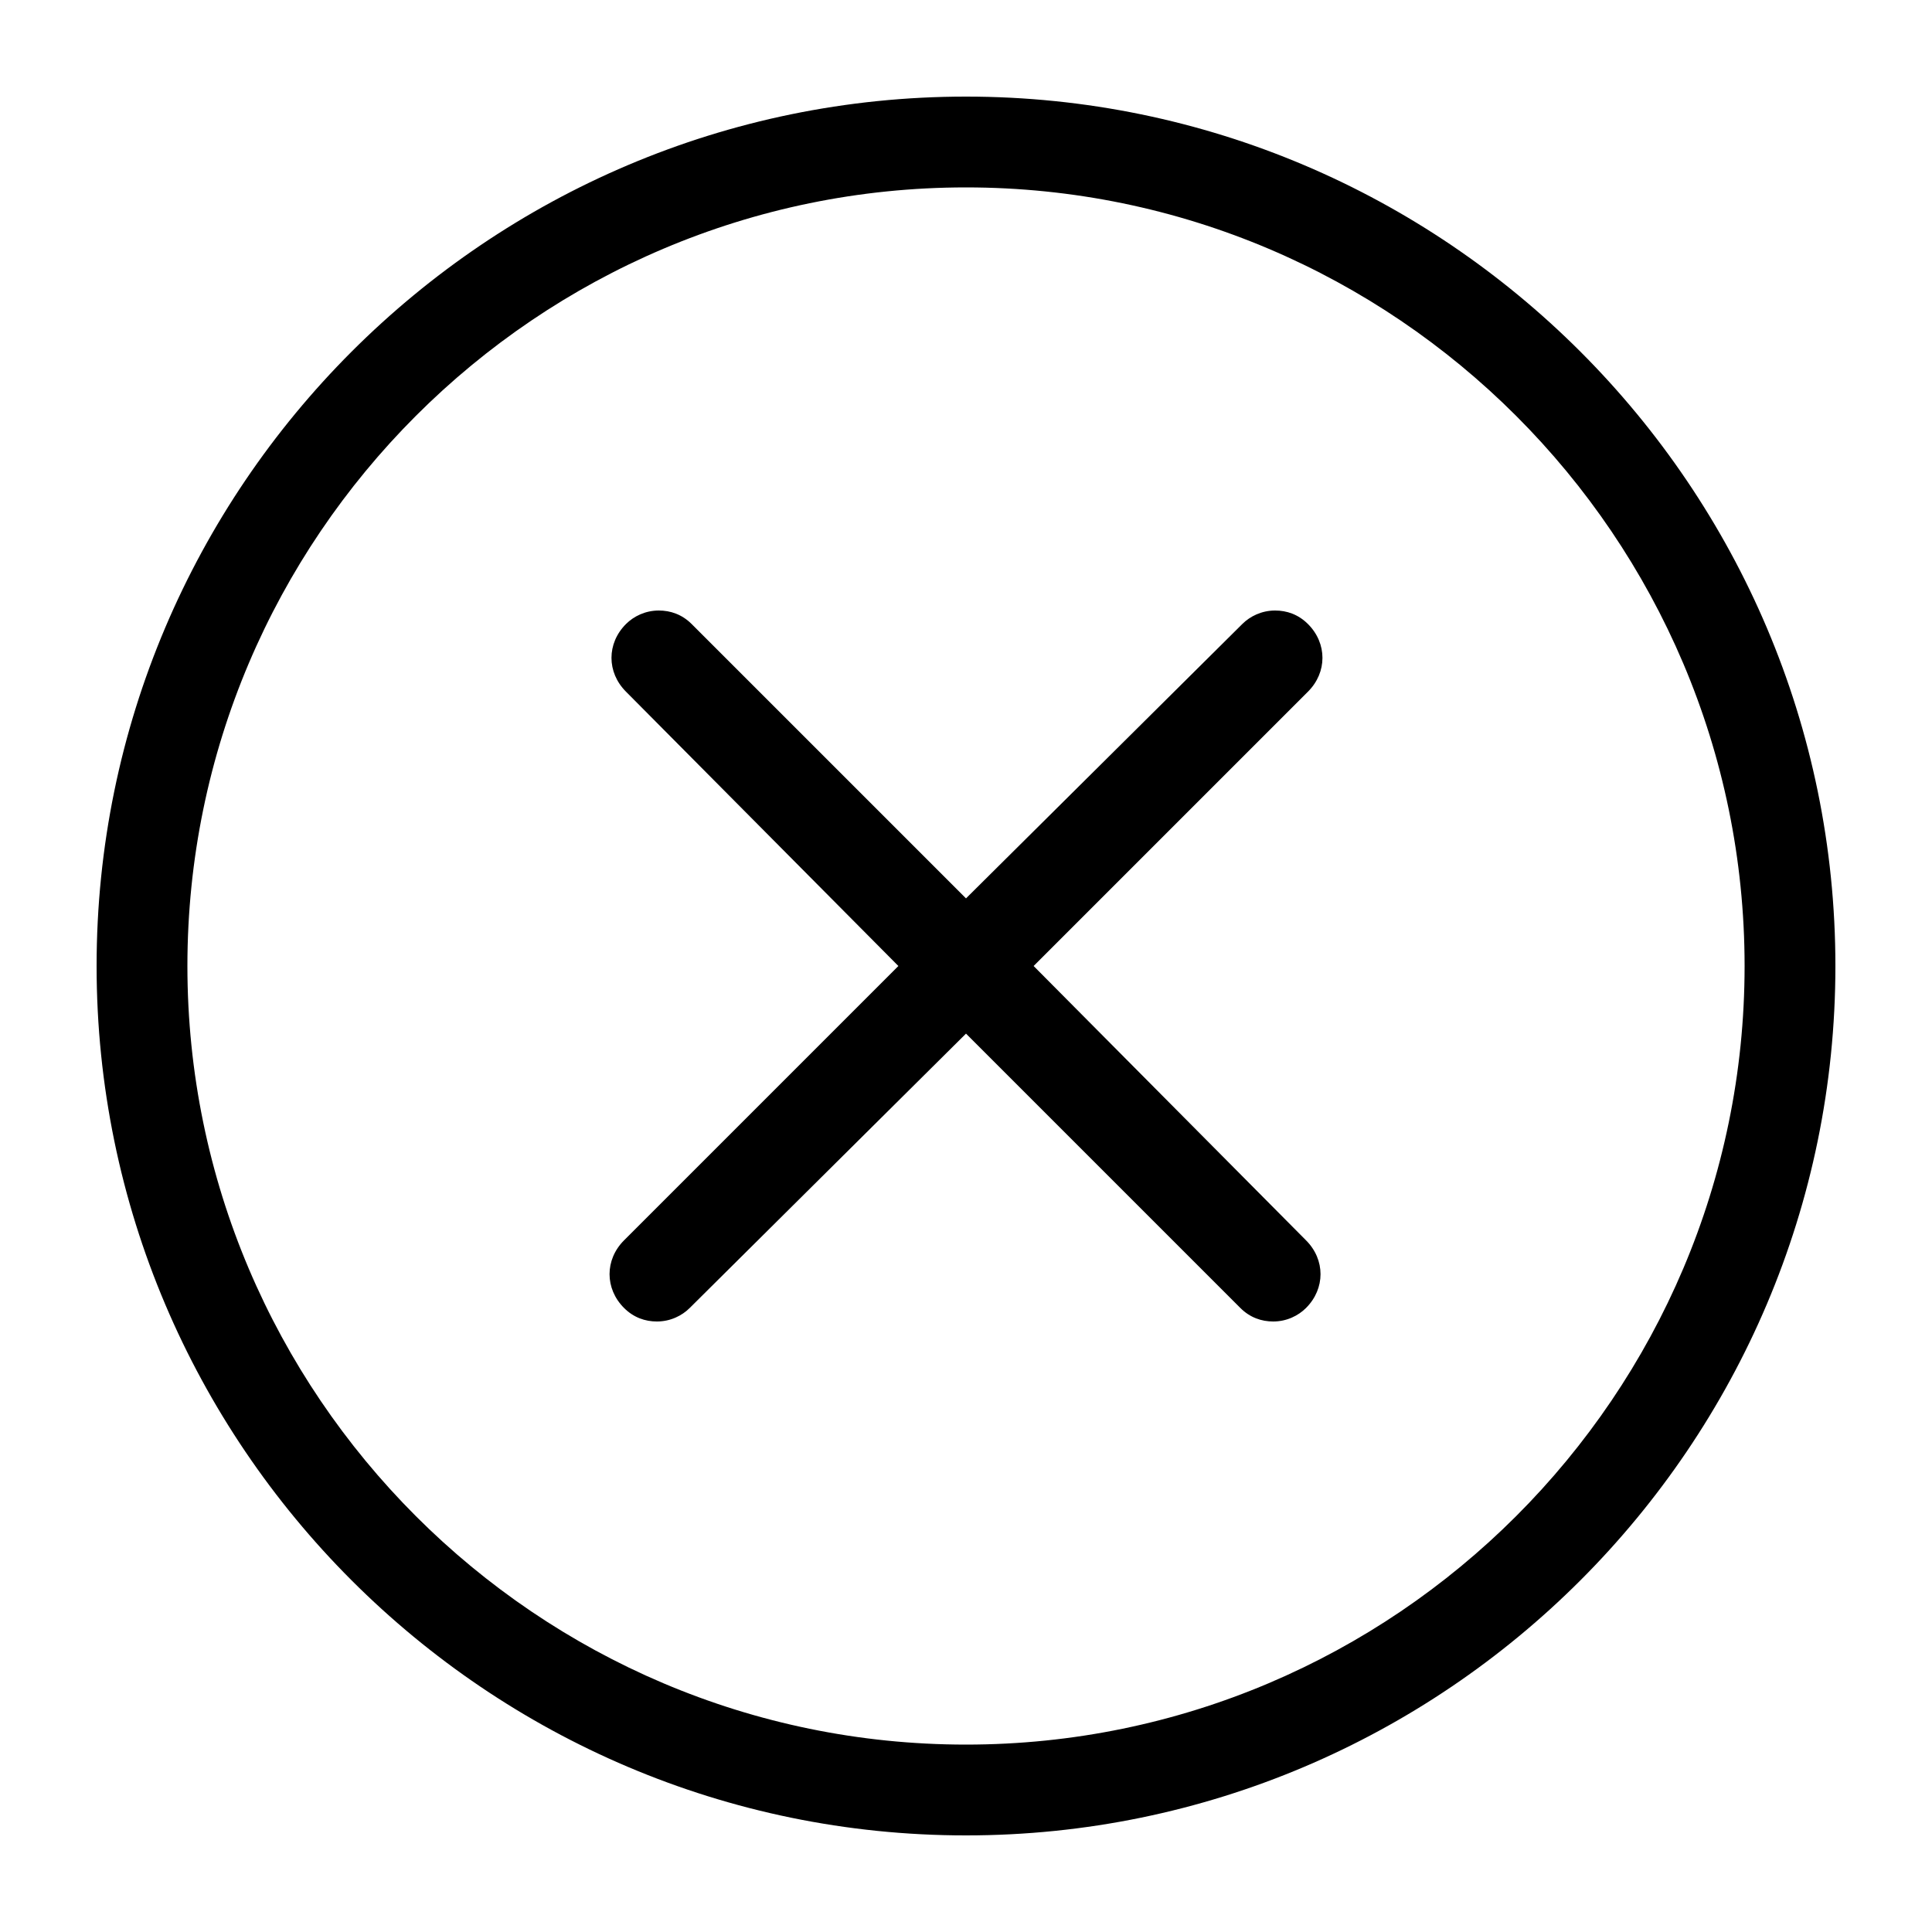
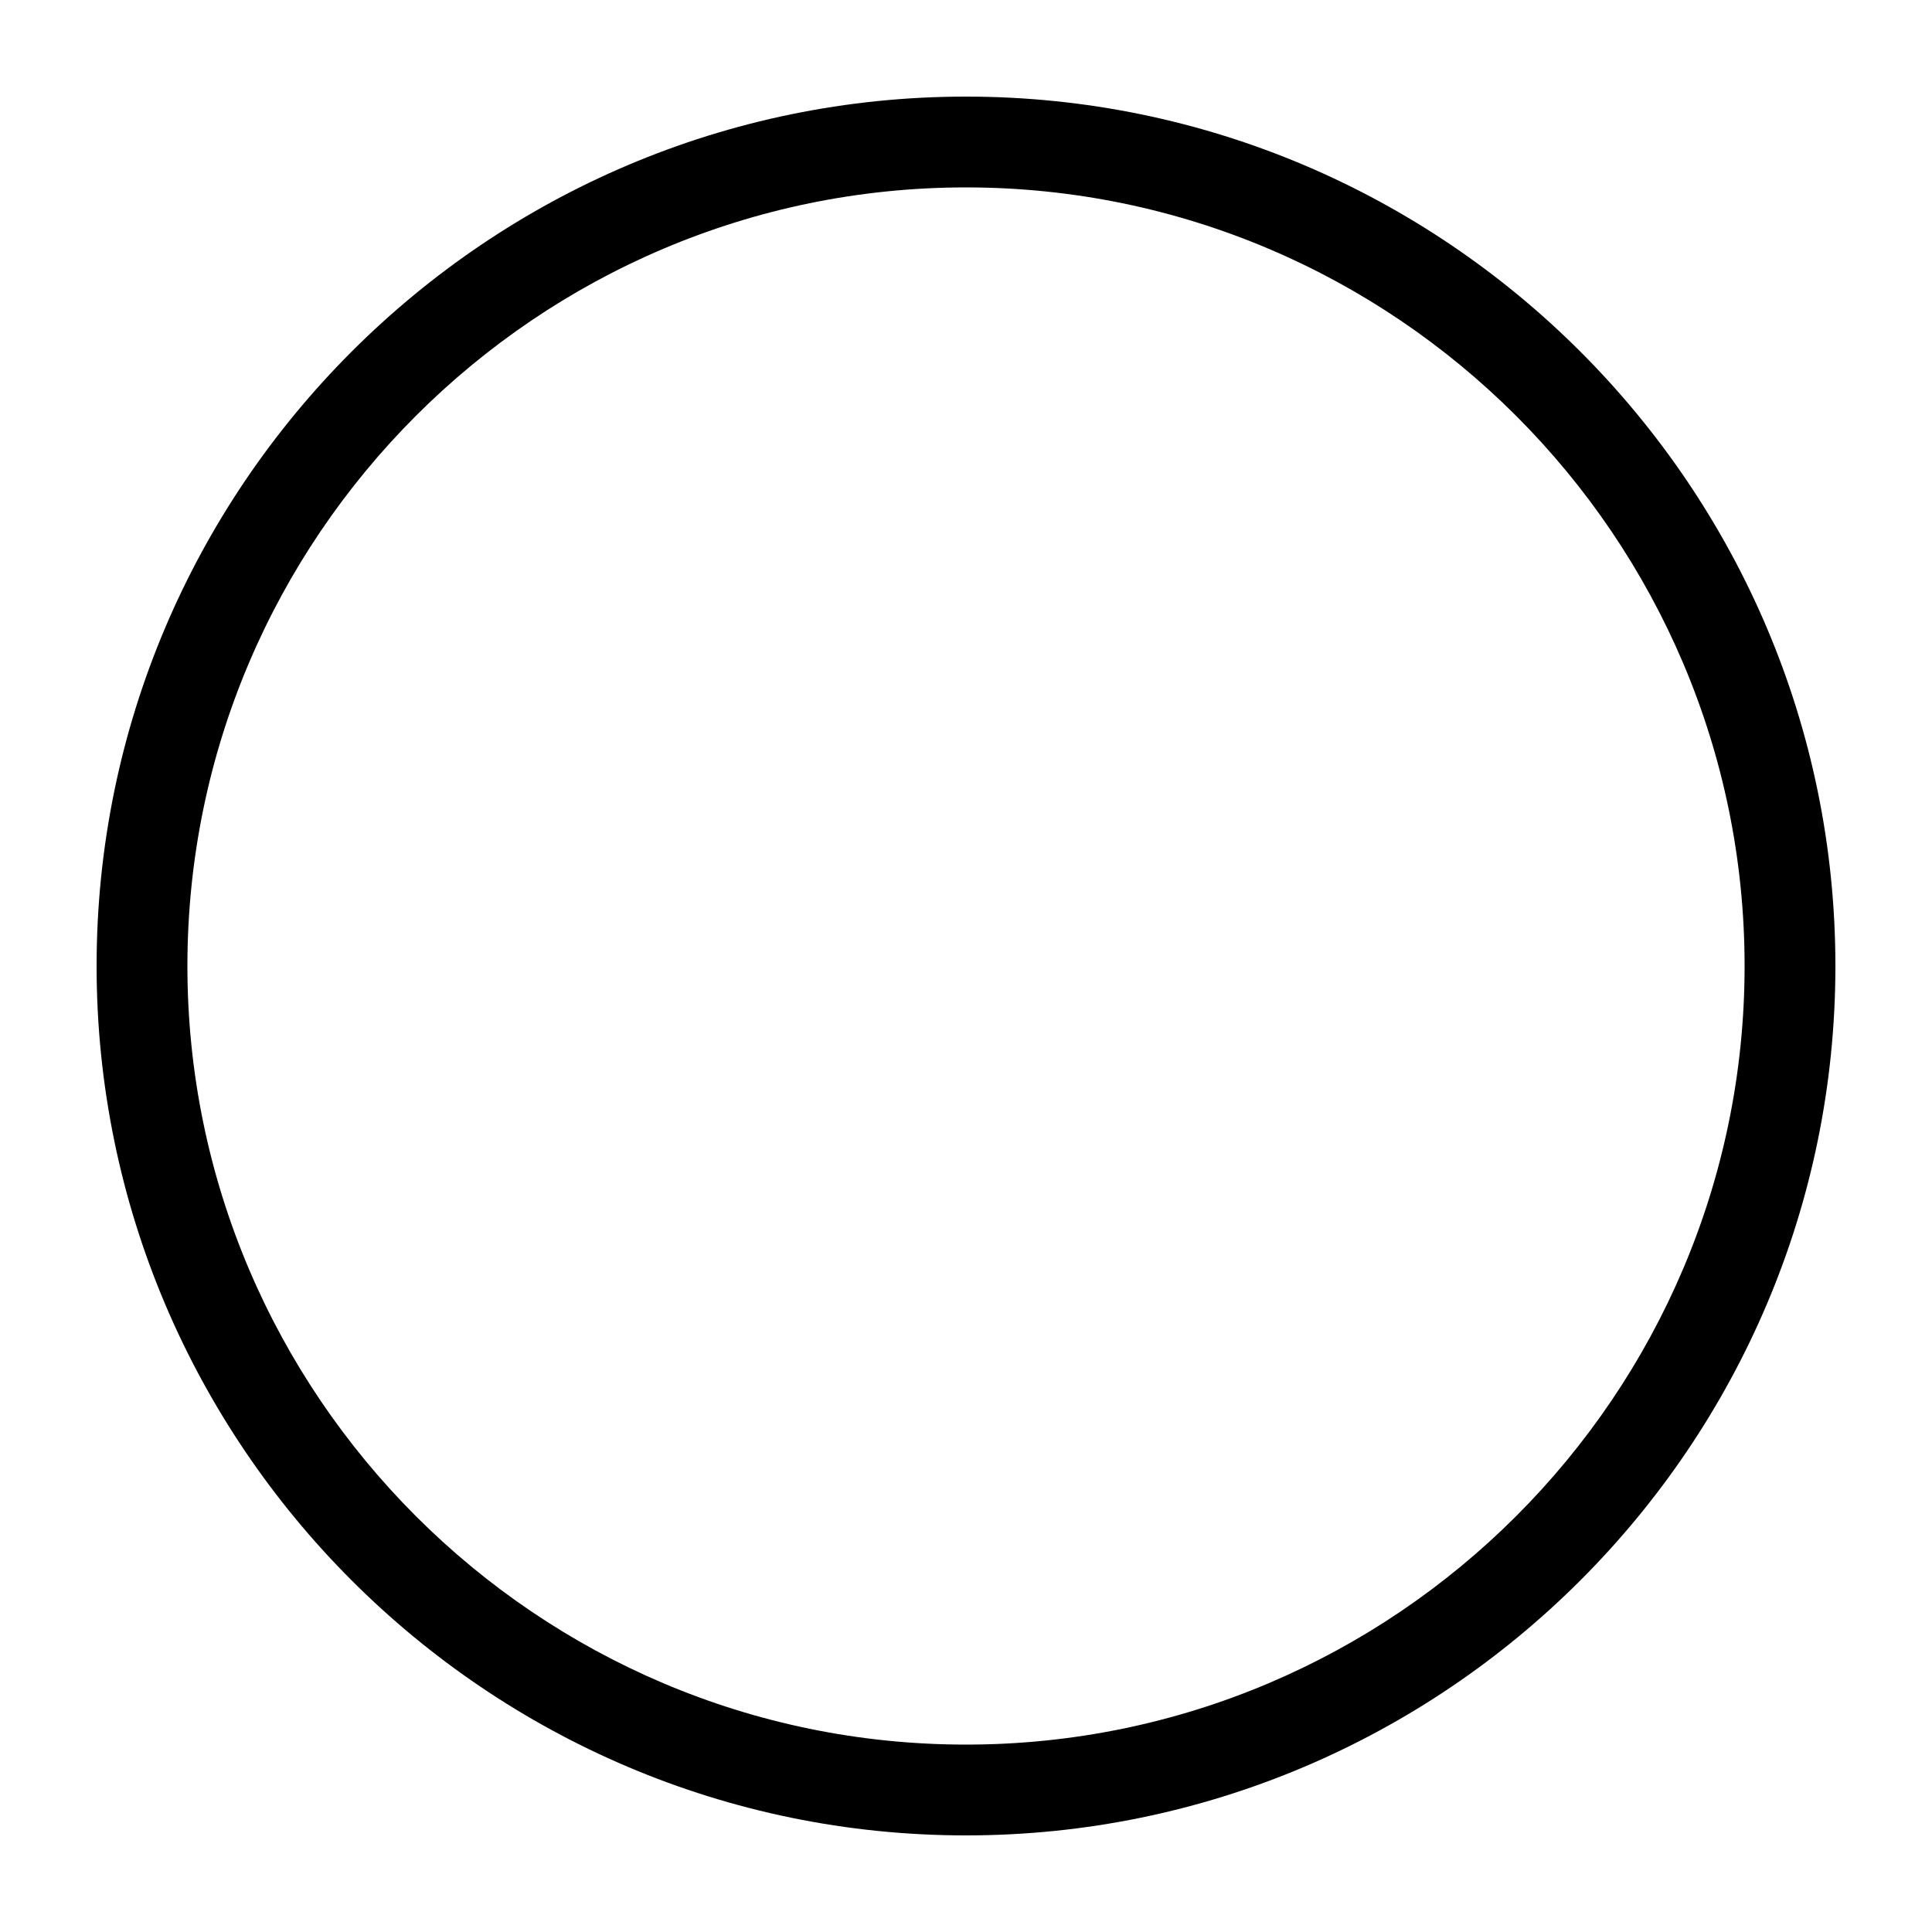
<svg xmlns="http://www.w3.org/2000/svg" viewBox="0 0 100 100">
  <path d="M50 5C25.2 5 5 25.2 5 50s20.2 45 45 45 45-20.2 45-45S74.8 5 50 5zm0 85.3C27.8 90.3 9.7 72.2 9.7 50S27.8 9.7 50 9.7 90.3 27.8 90.3 50 72.2 90.3 50 90.3z" />
-   <path d="M67.7 32.3c-.5-.5-1.1-.7-1.7-.7-.7 0-1.3.3-1.7.7L50 46.5 35.8 32.3c-.5-.5-1.1-.7-1.7-.7-.7 0-1.3.3-1.7.7-1 1-1 2.5 0 3.5L46.5 50 32.3 64.2c-1 1-1 2.5 0 3.5.5.5 1.1.7 1.7.7.7 0 1.3-.3 1.7-.7L50 53.5l14.2 14.2c.5.5 1.1.7 1.7.7.7 0 1.3-.3 1.7-.7 1-1 1-2.5 0-3.5L53.5 50l14.2-14.2c1-1 1-2.5 0-3.5z" />
</svg>